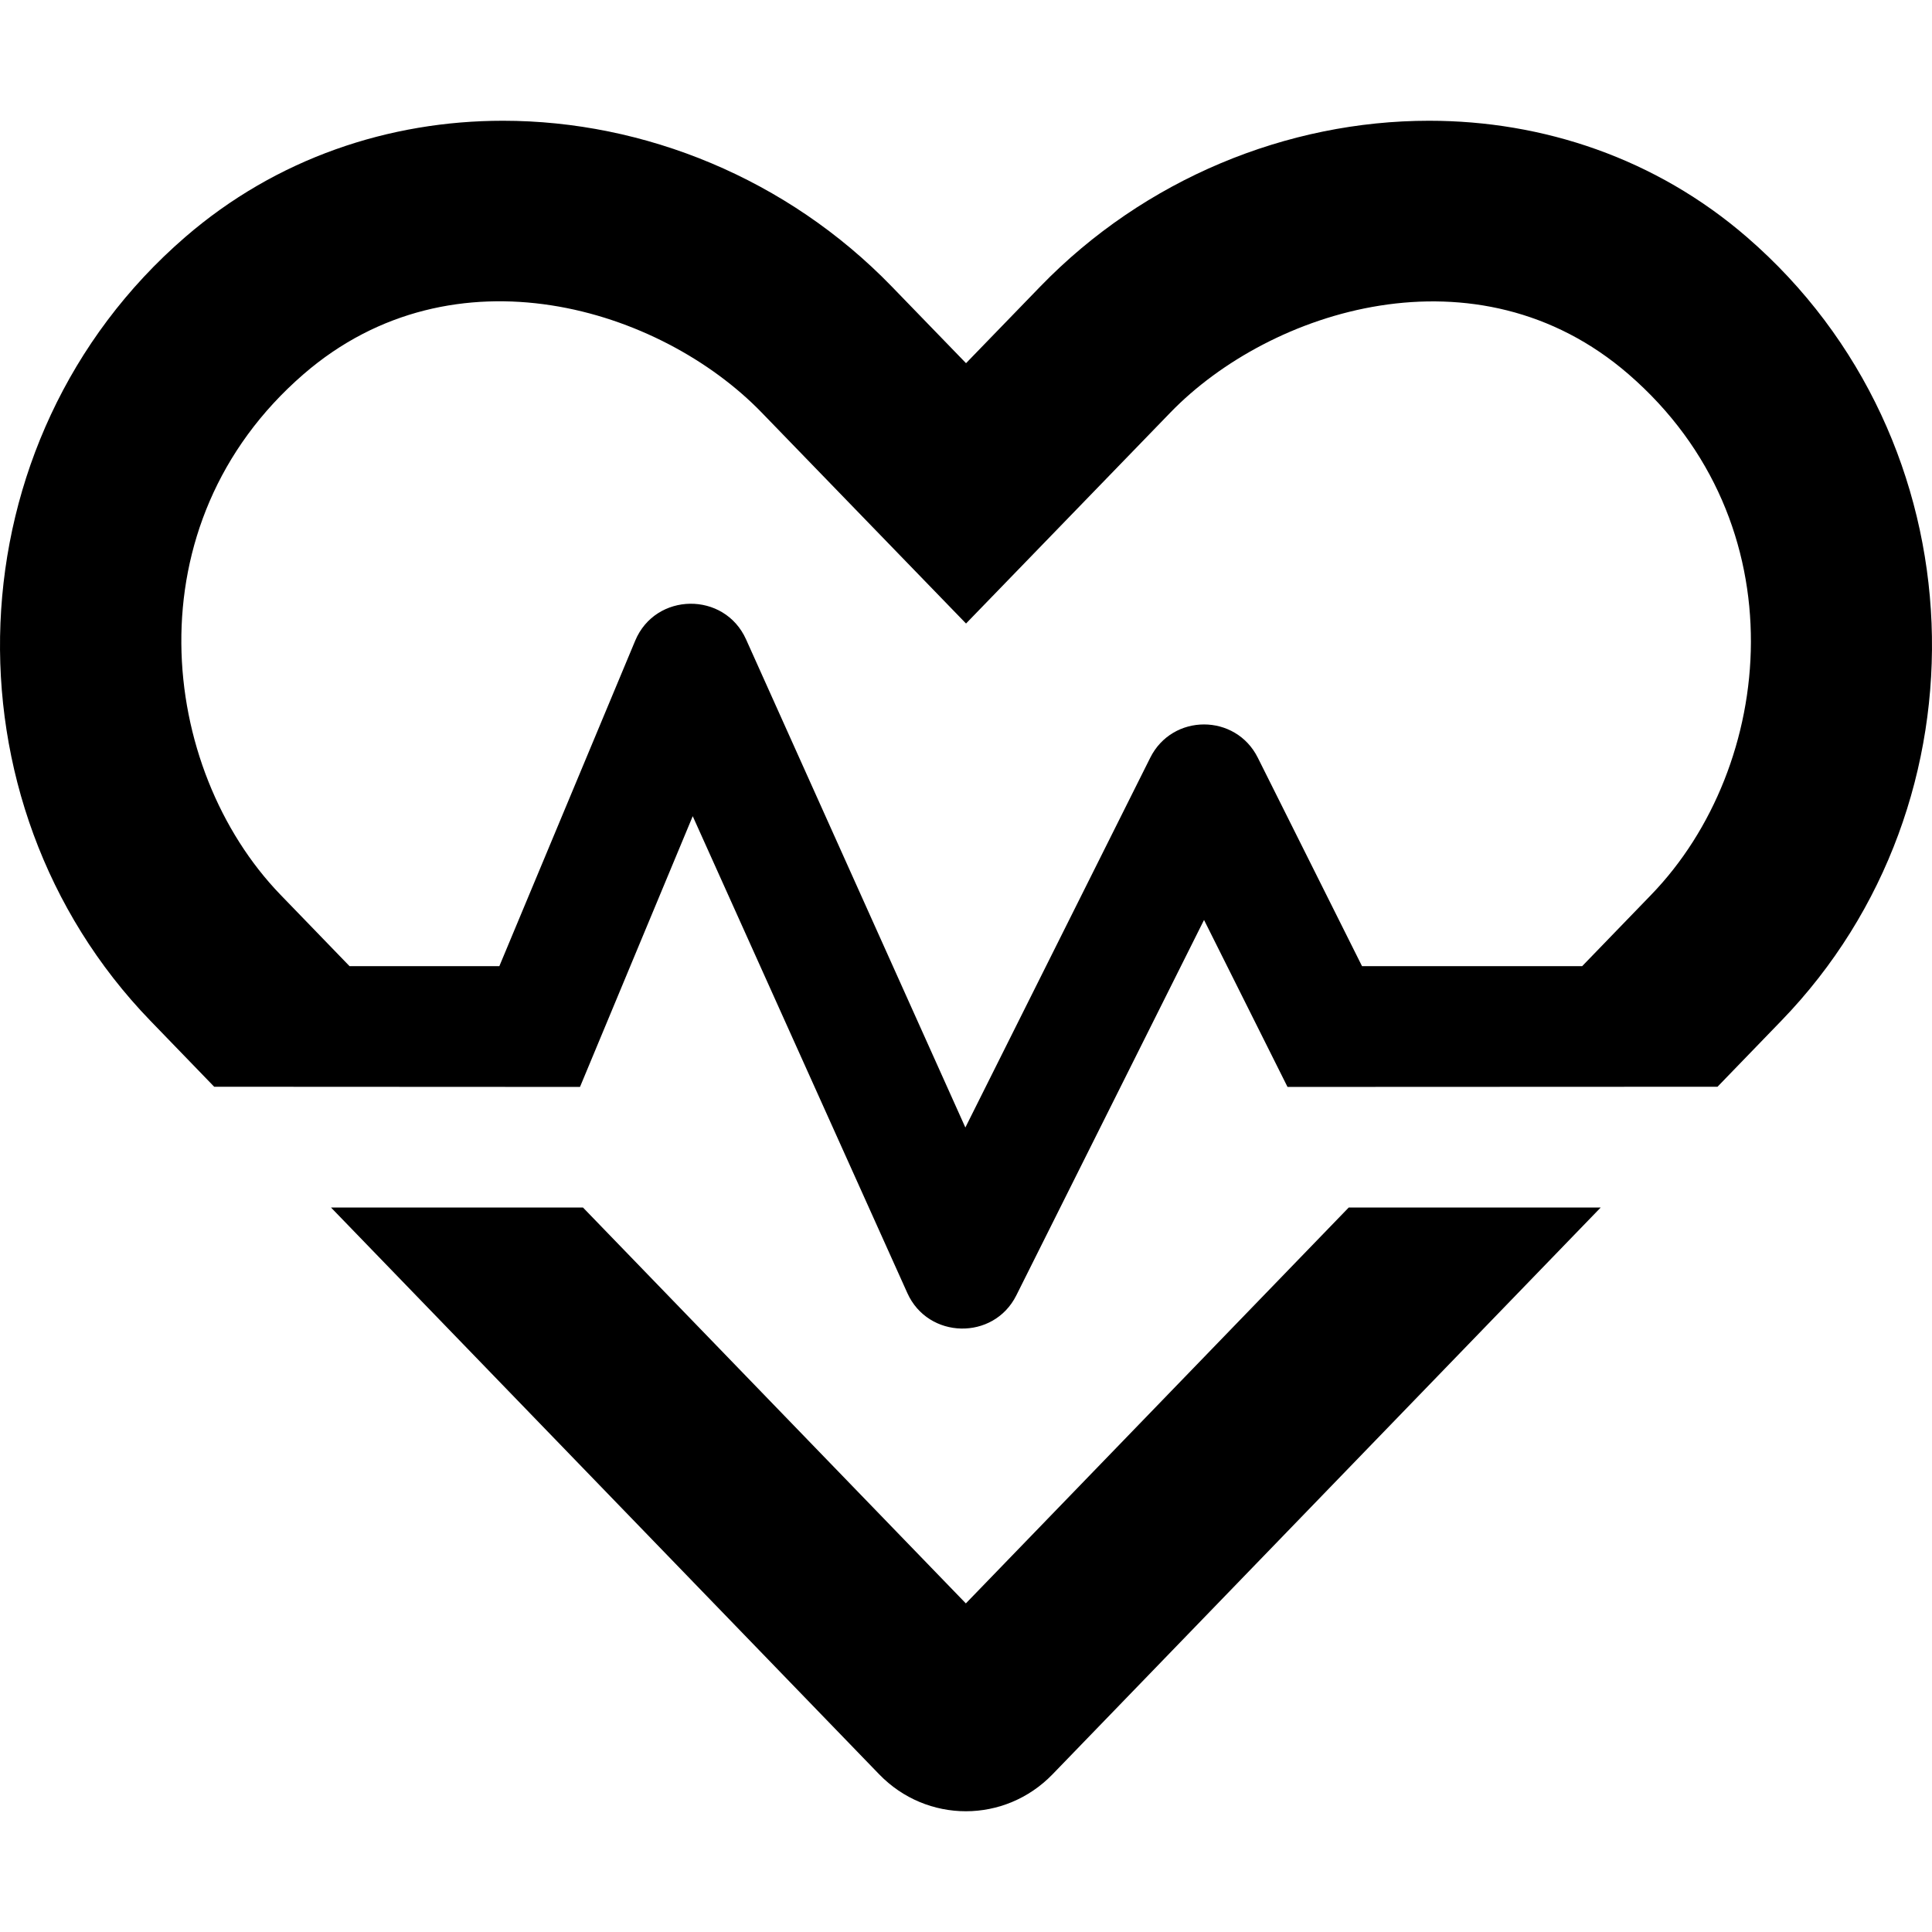
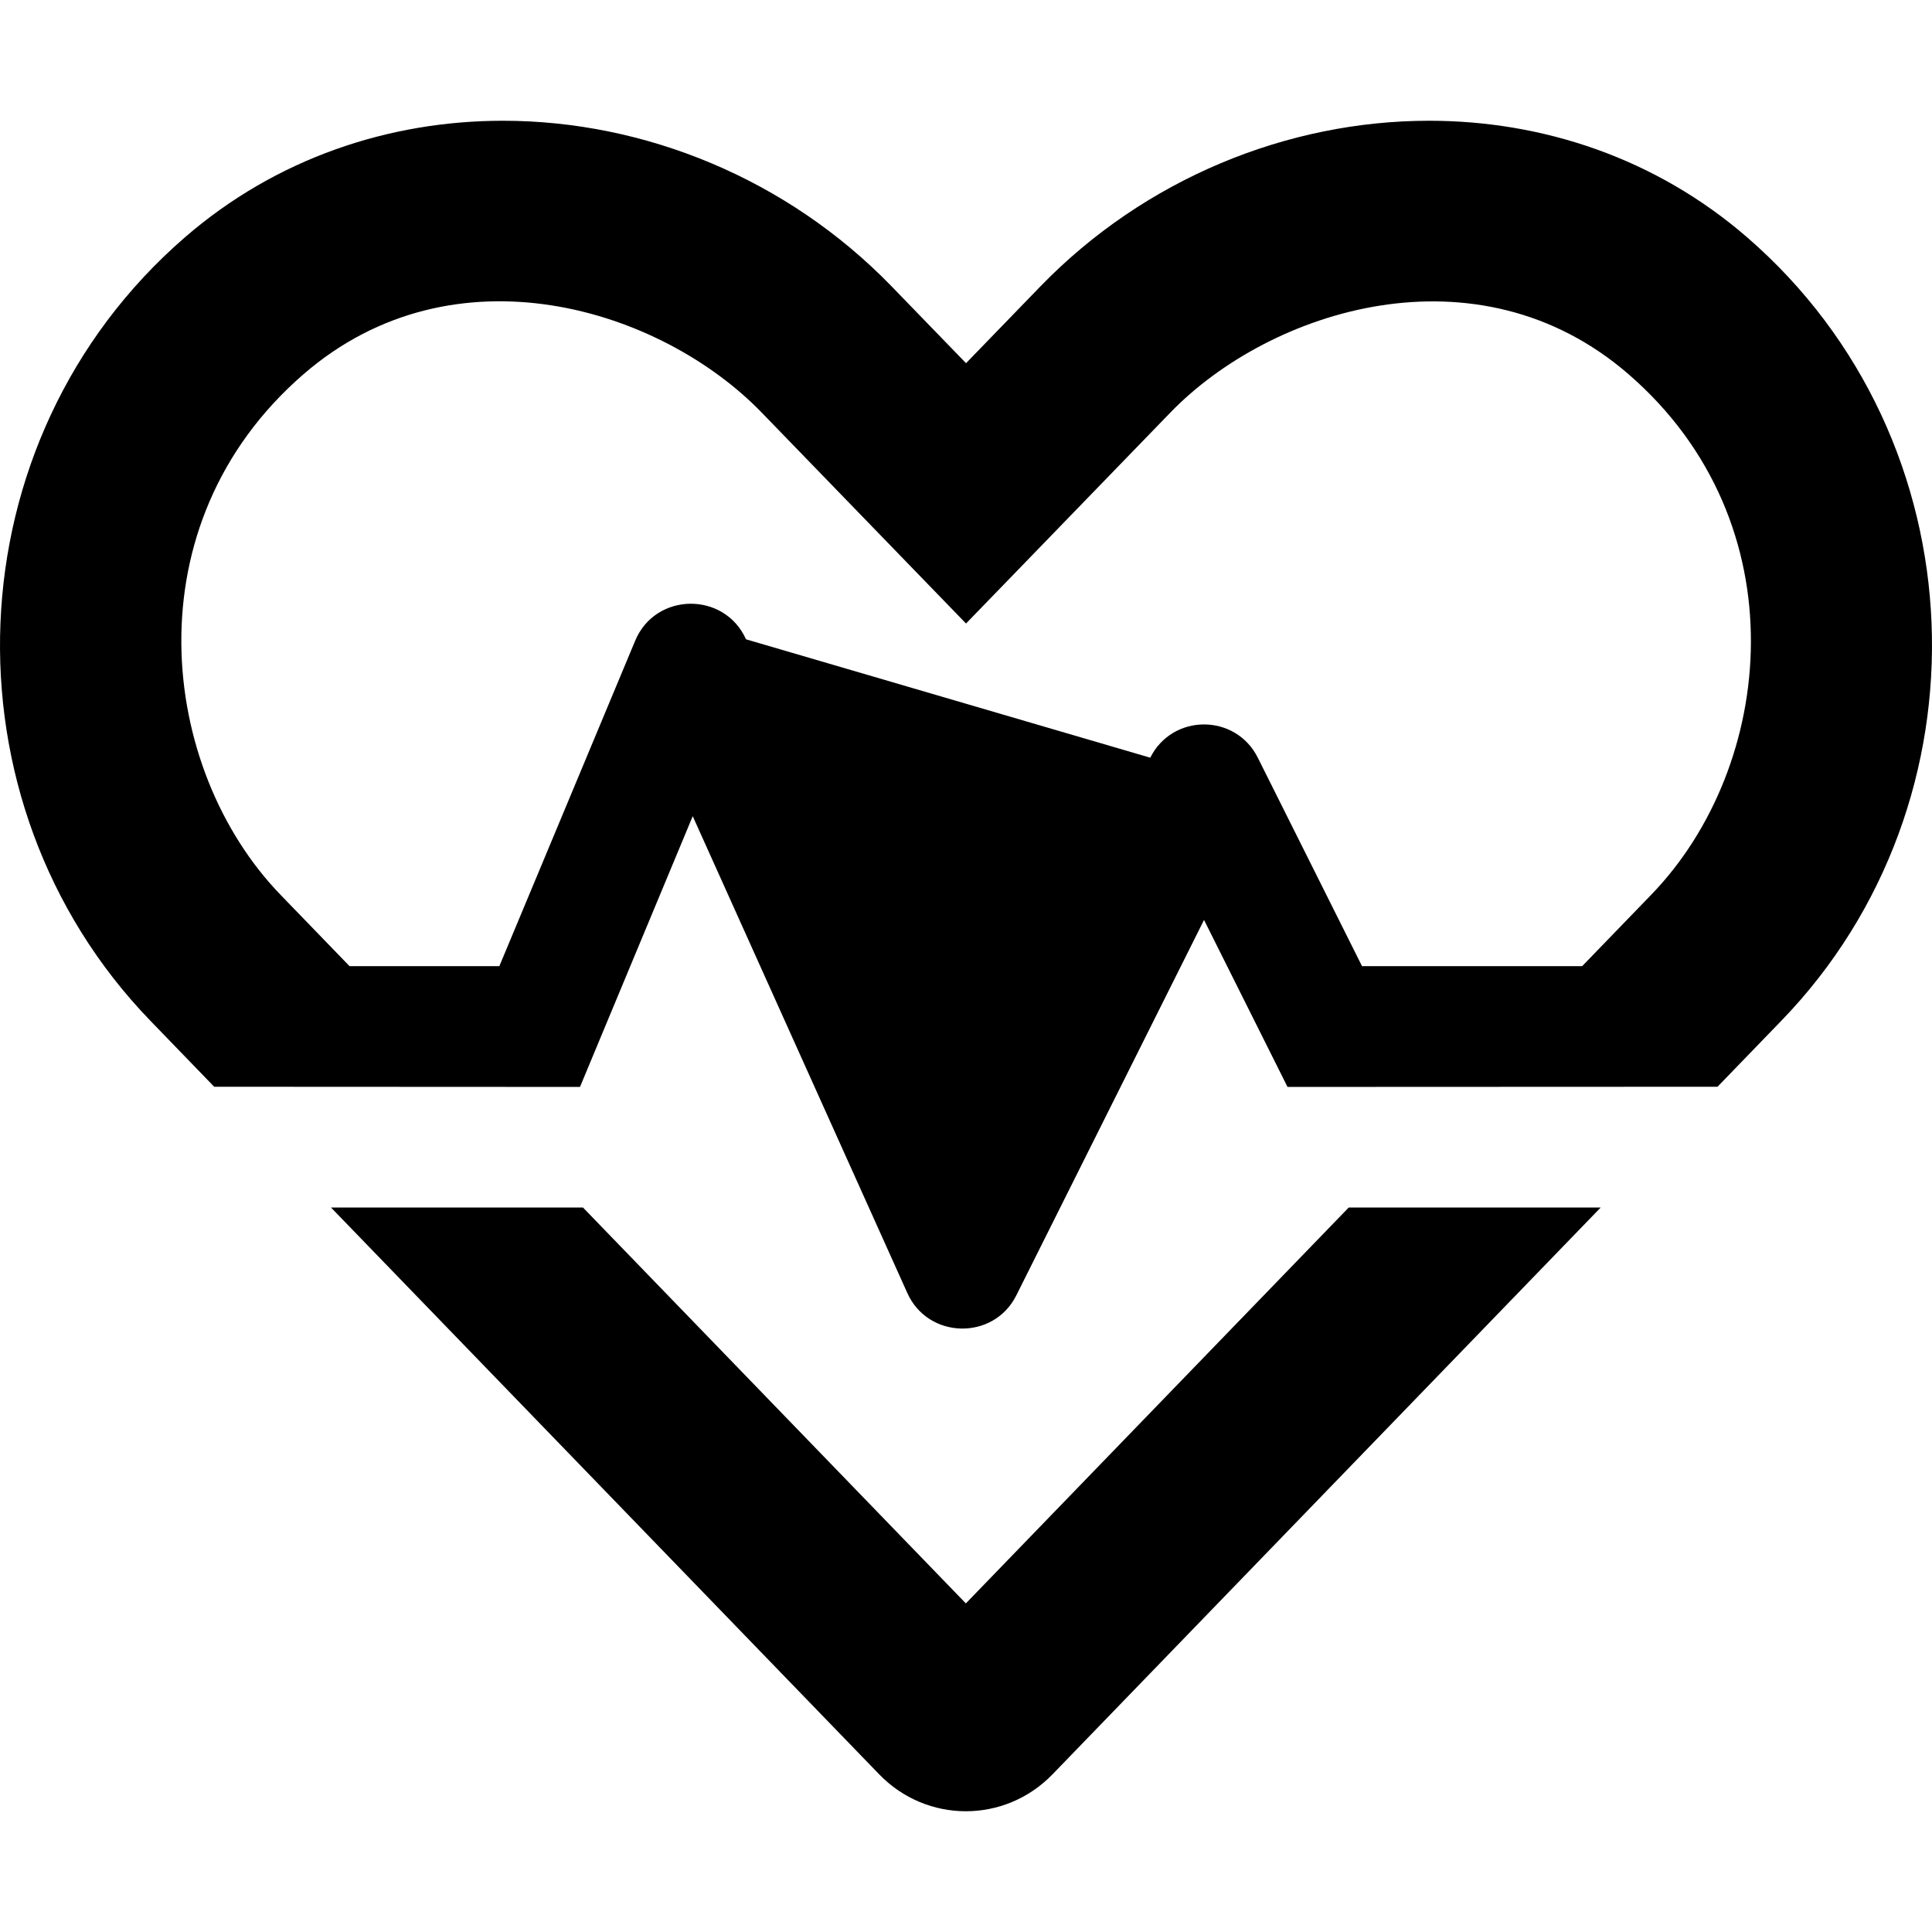
<svg xmlns="http://www.w3.org/2000/svg" viewBox="0 0 512 512">
-   <path d="M255.961 424.918L154.488 320H87.713L232.974 470.195C239.295 476.732 247.627 480 255.961 480C264.293 480 272.625 476.732 278.947 470.195L424.207 320H357.432L255.961 424.918ZM462.969 62.859C438.777 41.92 408.871 31.998 378.724 32C341.236 32 303.379 47.344 275.693 75.924L256.008 96.248L236.32 75.924C208.633 47.34 170.783 32 133.291 32C103.148 32 73.23 41.926 49.041 62.861C-13.104 116.652 -16.197 212.516 39.824 270.484L56.764 288L153.705 288.047L183.58 216.297L240.455 342.672C245.955 354.922 263.33 355.297 269.33 343.297L319.08 243.797L341.205 288.047L455.156 288L472.096 270.484C528.211 212.516 525.117 116.648 462.969 62.859ZM437.594 237.115L419.283 256.047H360.955L333.33 200.797C327.455 189.047 310.705 189.047 304.83 200.797L255.83 298.797L197.705 169.422C191.955 156.672 173.705 156.922 168.33 169.797L132.33 256.047H92.637L74.34 237.129C42.098 203.766 34.459 138.971 80.455 99.154C120.359 64.615 175.047 81.658 201.842 109.32C231.279 139.709 210.355 118.107 256.008 165.238C293.767 126.256 282.996 137.375 310.172 109.32C336.59 82.047 391.433 64.428 431.557 99.152C477.123 138.59 470.519 203.102 437.594 237.115Z" />
+   <path d="M255.961 424.918L154.488 320H87.713L232.974 470.195C239.295 476.732 247.627 480 255.961 480C264.293 480 272.625 476.732 278.947 470.195L424.207 320H357.432L255.961 424.918ZM462.969 62.859C438.777 41.92 408.871 31.998 378.724 32C341.236 32 303.379 47.344 275.693 75.924L256.008 96.248L236.32 75.924C208.633 47.34 170.783 32 133.291 32C103.148 32 73.23 41.926 49.041 62.861C-13.104 116.652 -16.197 212.516 39.824 270.484L56.764 288L153.705 288.047L183.58 216.297L240.455 342.672C245.955 354.922 263.33 355.297 269.33 343.297L319.08 243.797L341.205 288.047L455.156 288L472.096 270.484C528.211 212.516 525.117 116.648 462.969 62.859ZM437.594 237.115L419.283 256.047H360.955L333.33 200.797C327.455 189.047 310.705 189.047 304.83 200.797L197.705 169.422C191.955 156.672 173.705 156.922 168.33 169.797L132.33 256.047H92.637L74.34 237.129C42.098 203.766 34.459 138.971 80.455 99.154C120.359 64.615 175.047 81.658 201.842 109.32C231.279 139.709 210.355 118.107 256.008 165.238C293.767 126.256 282.996 137.375 310.172 109.32C336.59 82.047 391.433 64.428 431.557 99.152C477.123 138.59 470.519 203.102 437.594 237.115Z" />
</svg>